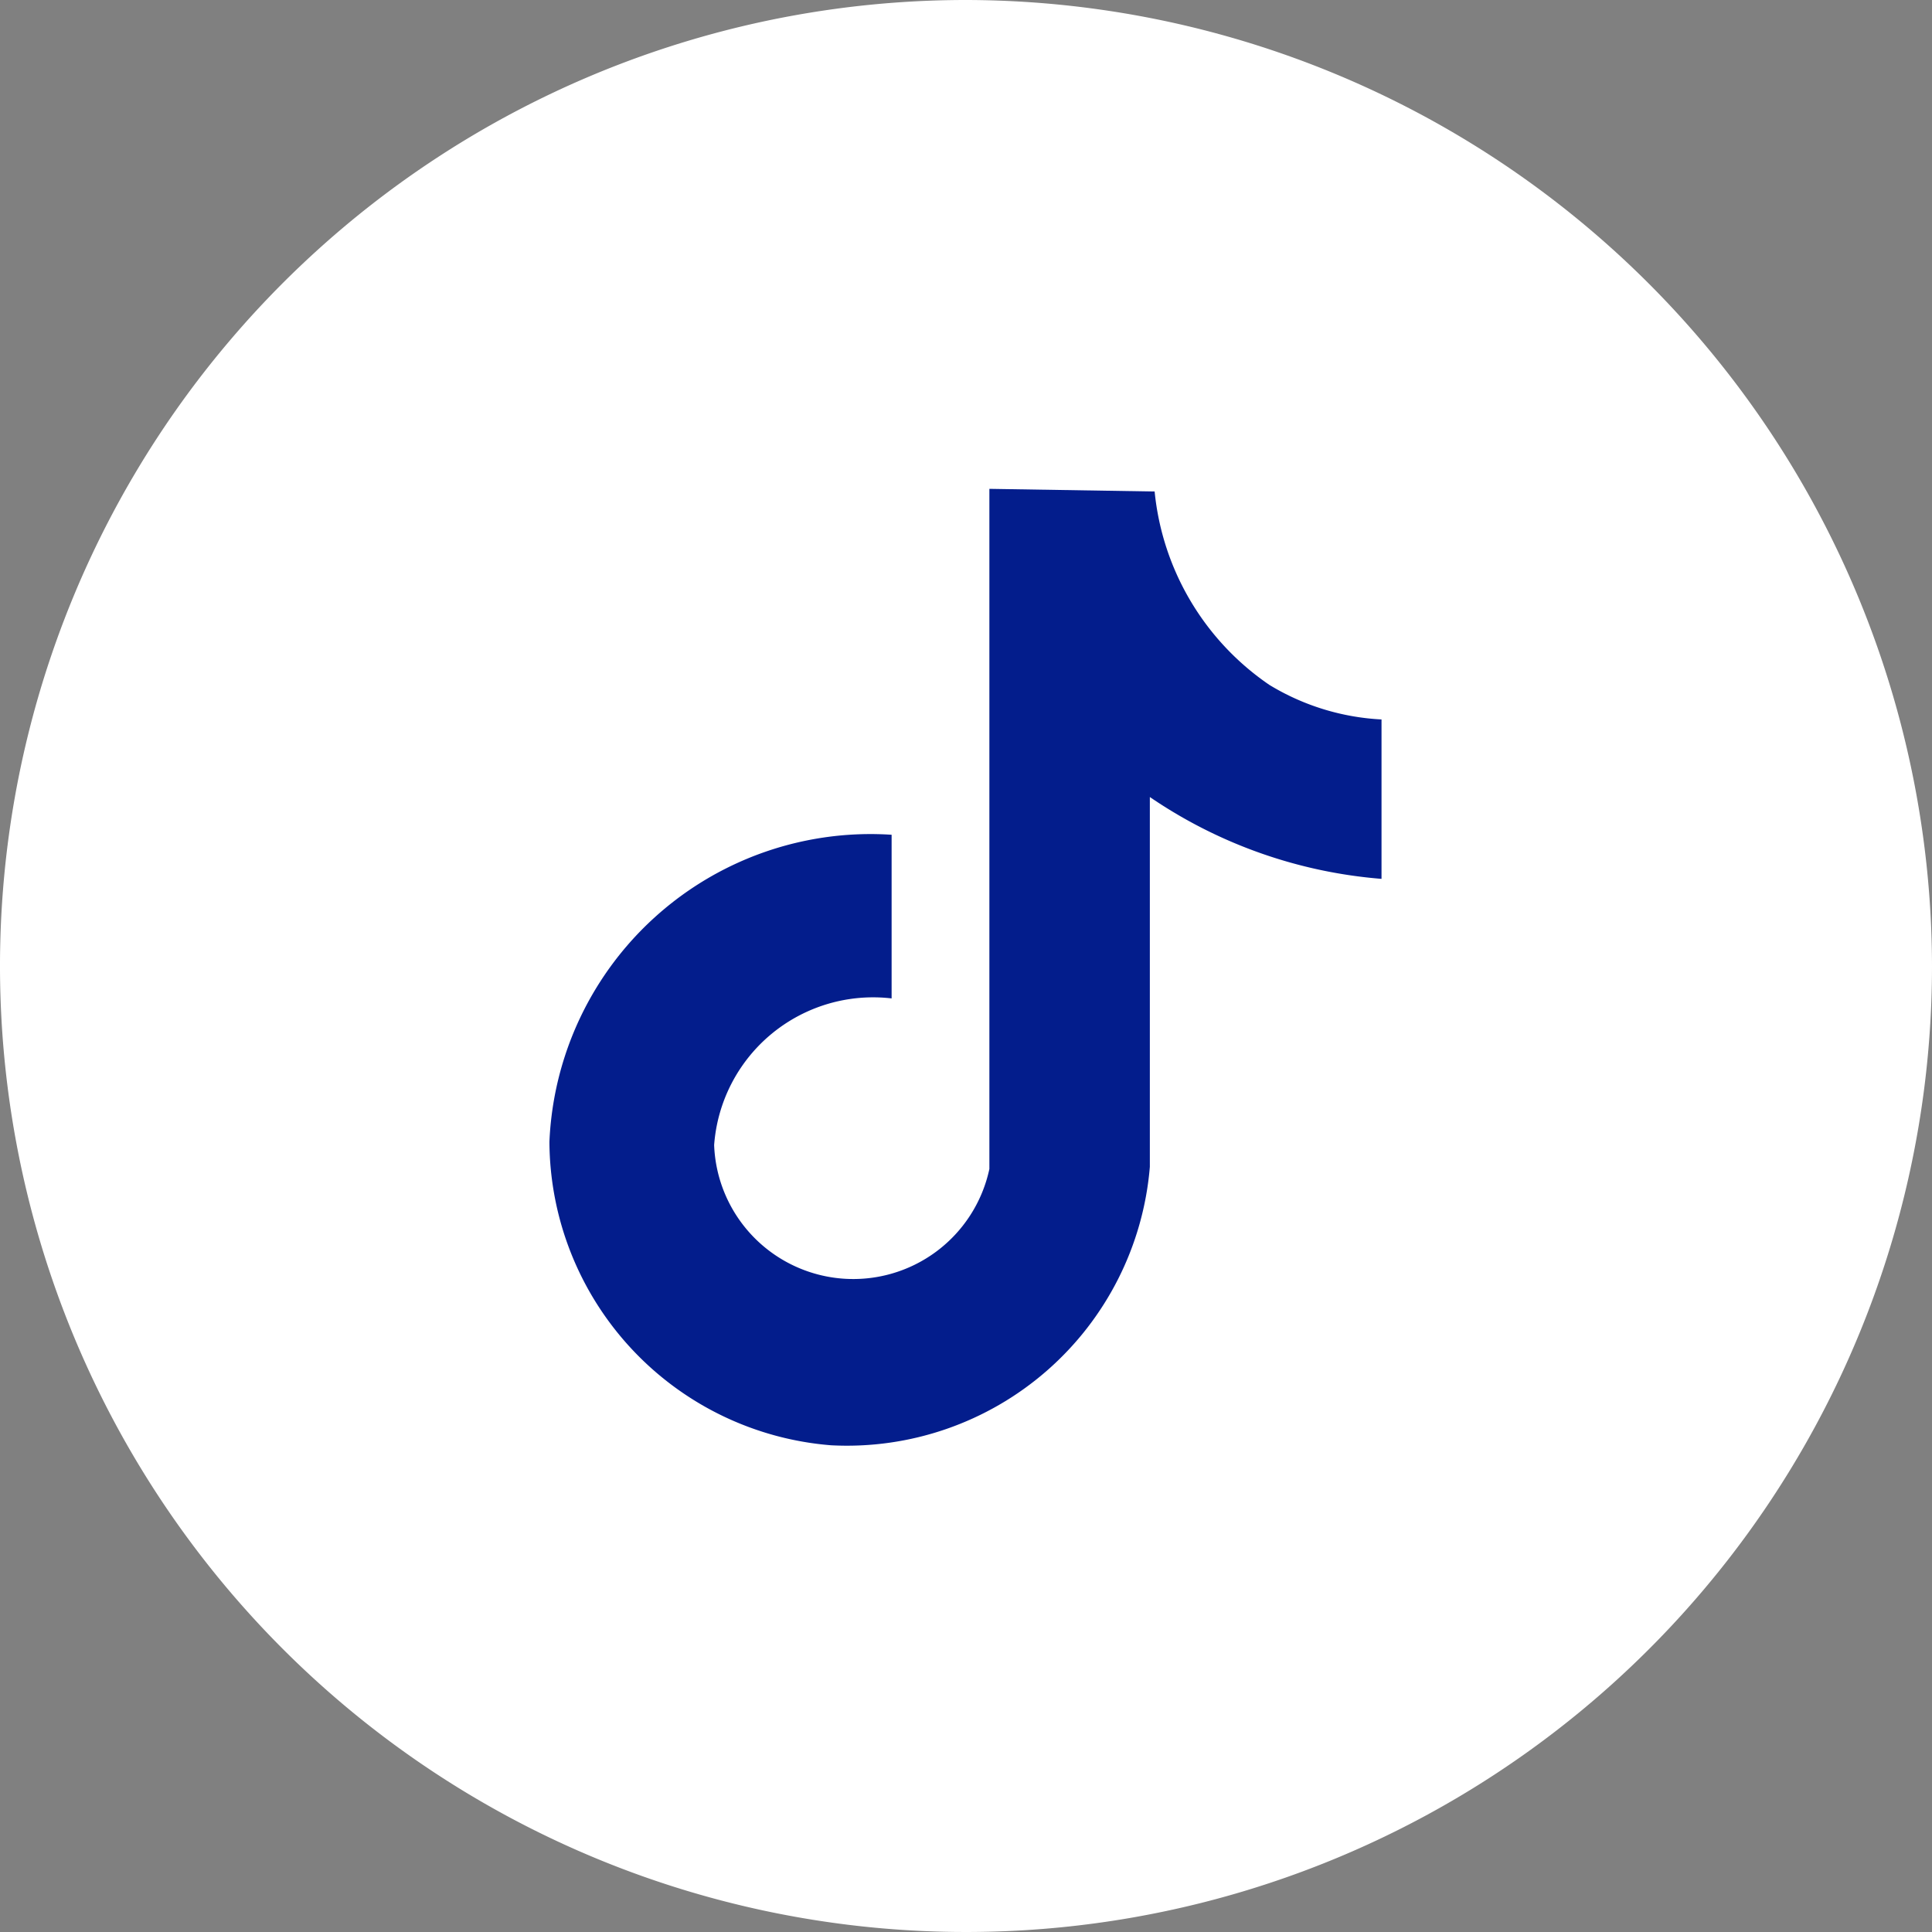
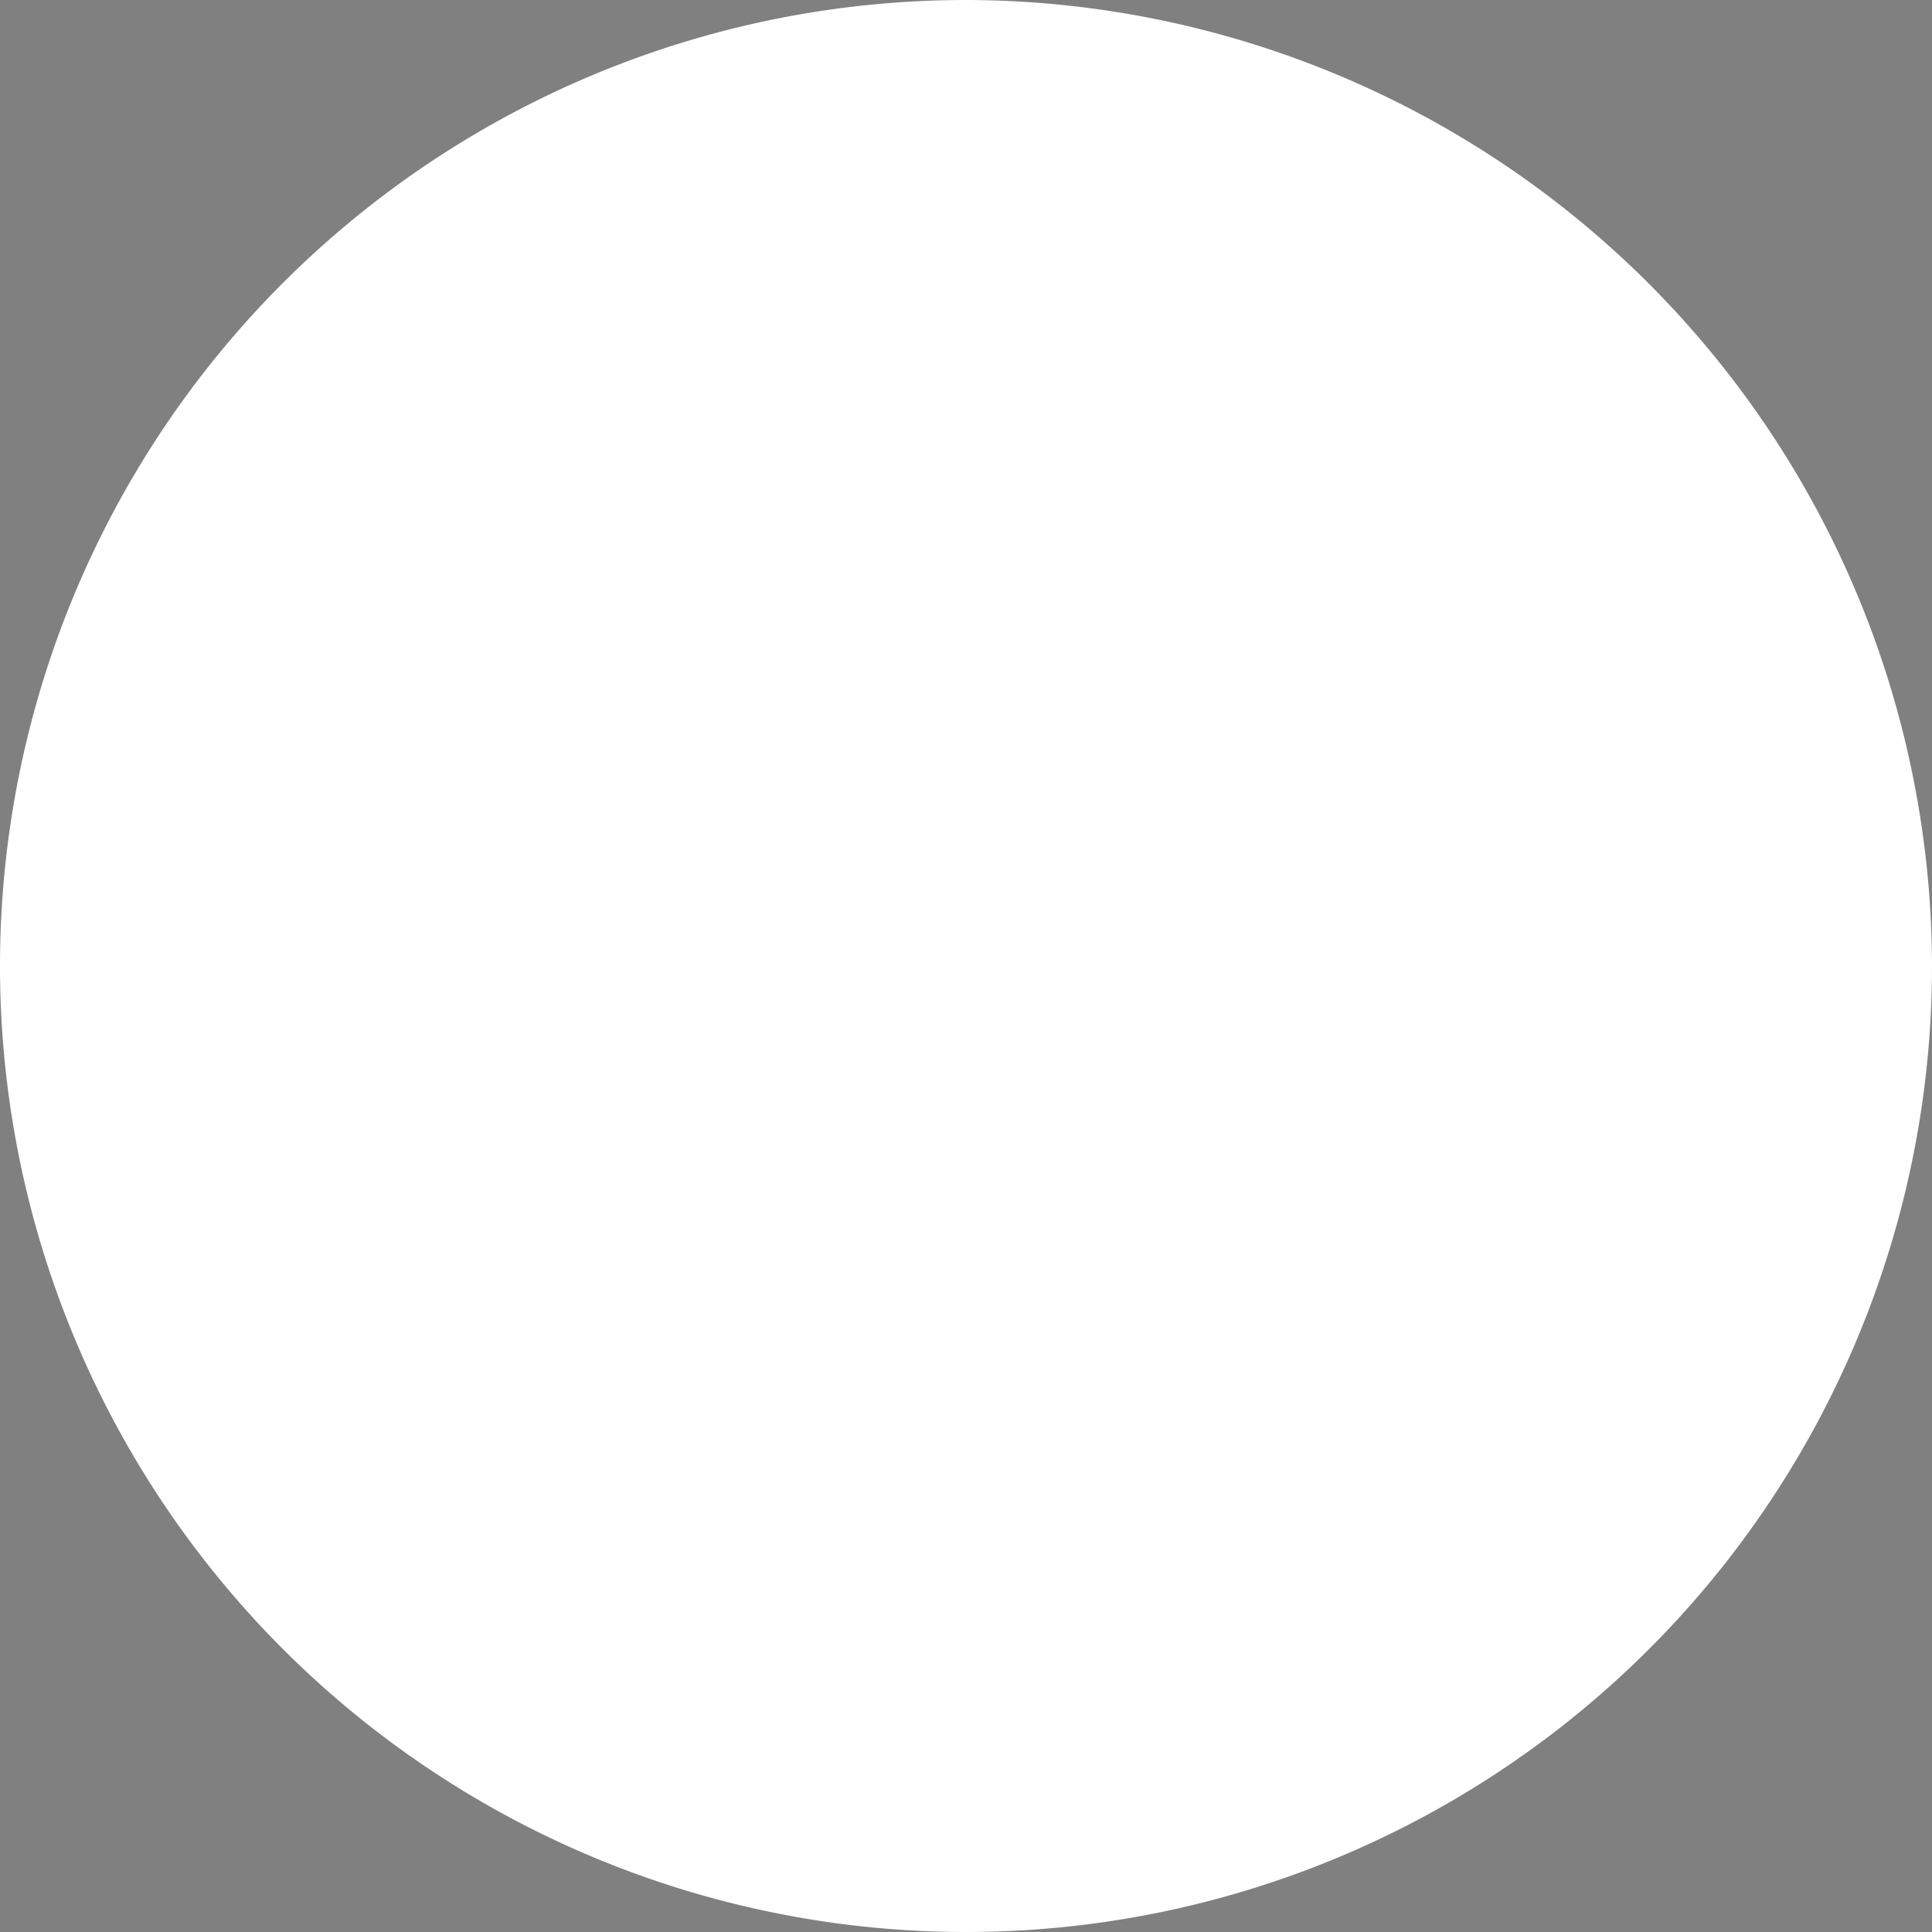
<svg xmlns="http://www.w3.org/2000/svg" viewBox="0 0 36.36 36.36">
  <rect x="0" y="0" width="36.36" height="36.36" fill="#808080" stroke="none" />
  <defs>
    <style>.cls-1{fill:#fff;}.cls-2{fill:#031d8c;}</style>
  </defs>
  <g id="Capa_2" data-name="Capa 2">
    <g id="Capa_1-2" data-name="Capa 1">
      <path class="cls-1" d="M18.18,0A18.18,18.18,0,1,0,36.36,18.18,18.21,18.21,0,0,0,18.18,0Z" />
-       <path class="cls-2" d="M18.62,9.2V22a2.62,2.62,0,0,1-5.18-.45,3,3,0,0,1,3.34-2.76c0-1,0-2.06,0-3.08a6.05,6.05,0,0,0-6.44,5.78,5.76,5.76,0,0,0,5.3,5.71,5.72,5.72,0,0,0,6-5.24V15A9,9,0,0,0,26,16.54v-3a4.5,4.5,0,0,1-2.11-.65,5,5,0,0,1-2.16-3.64Z" />
    </g>
  </g>
</svg>